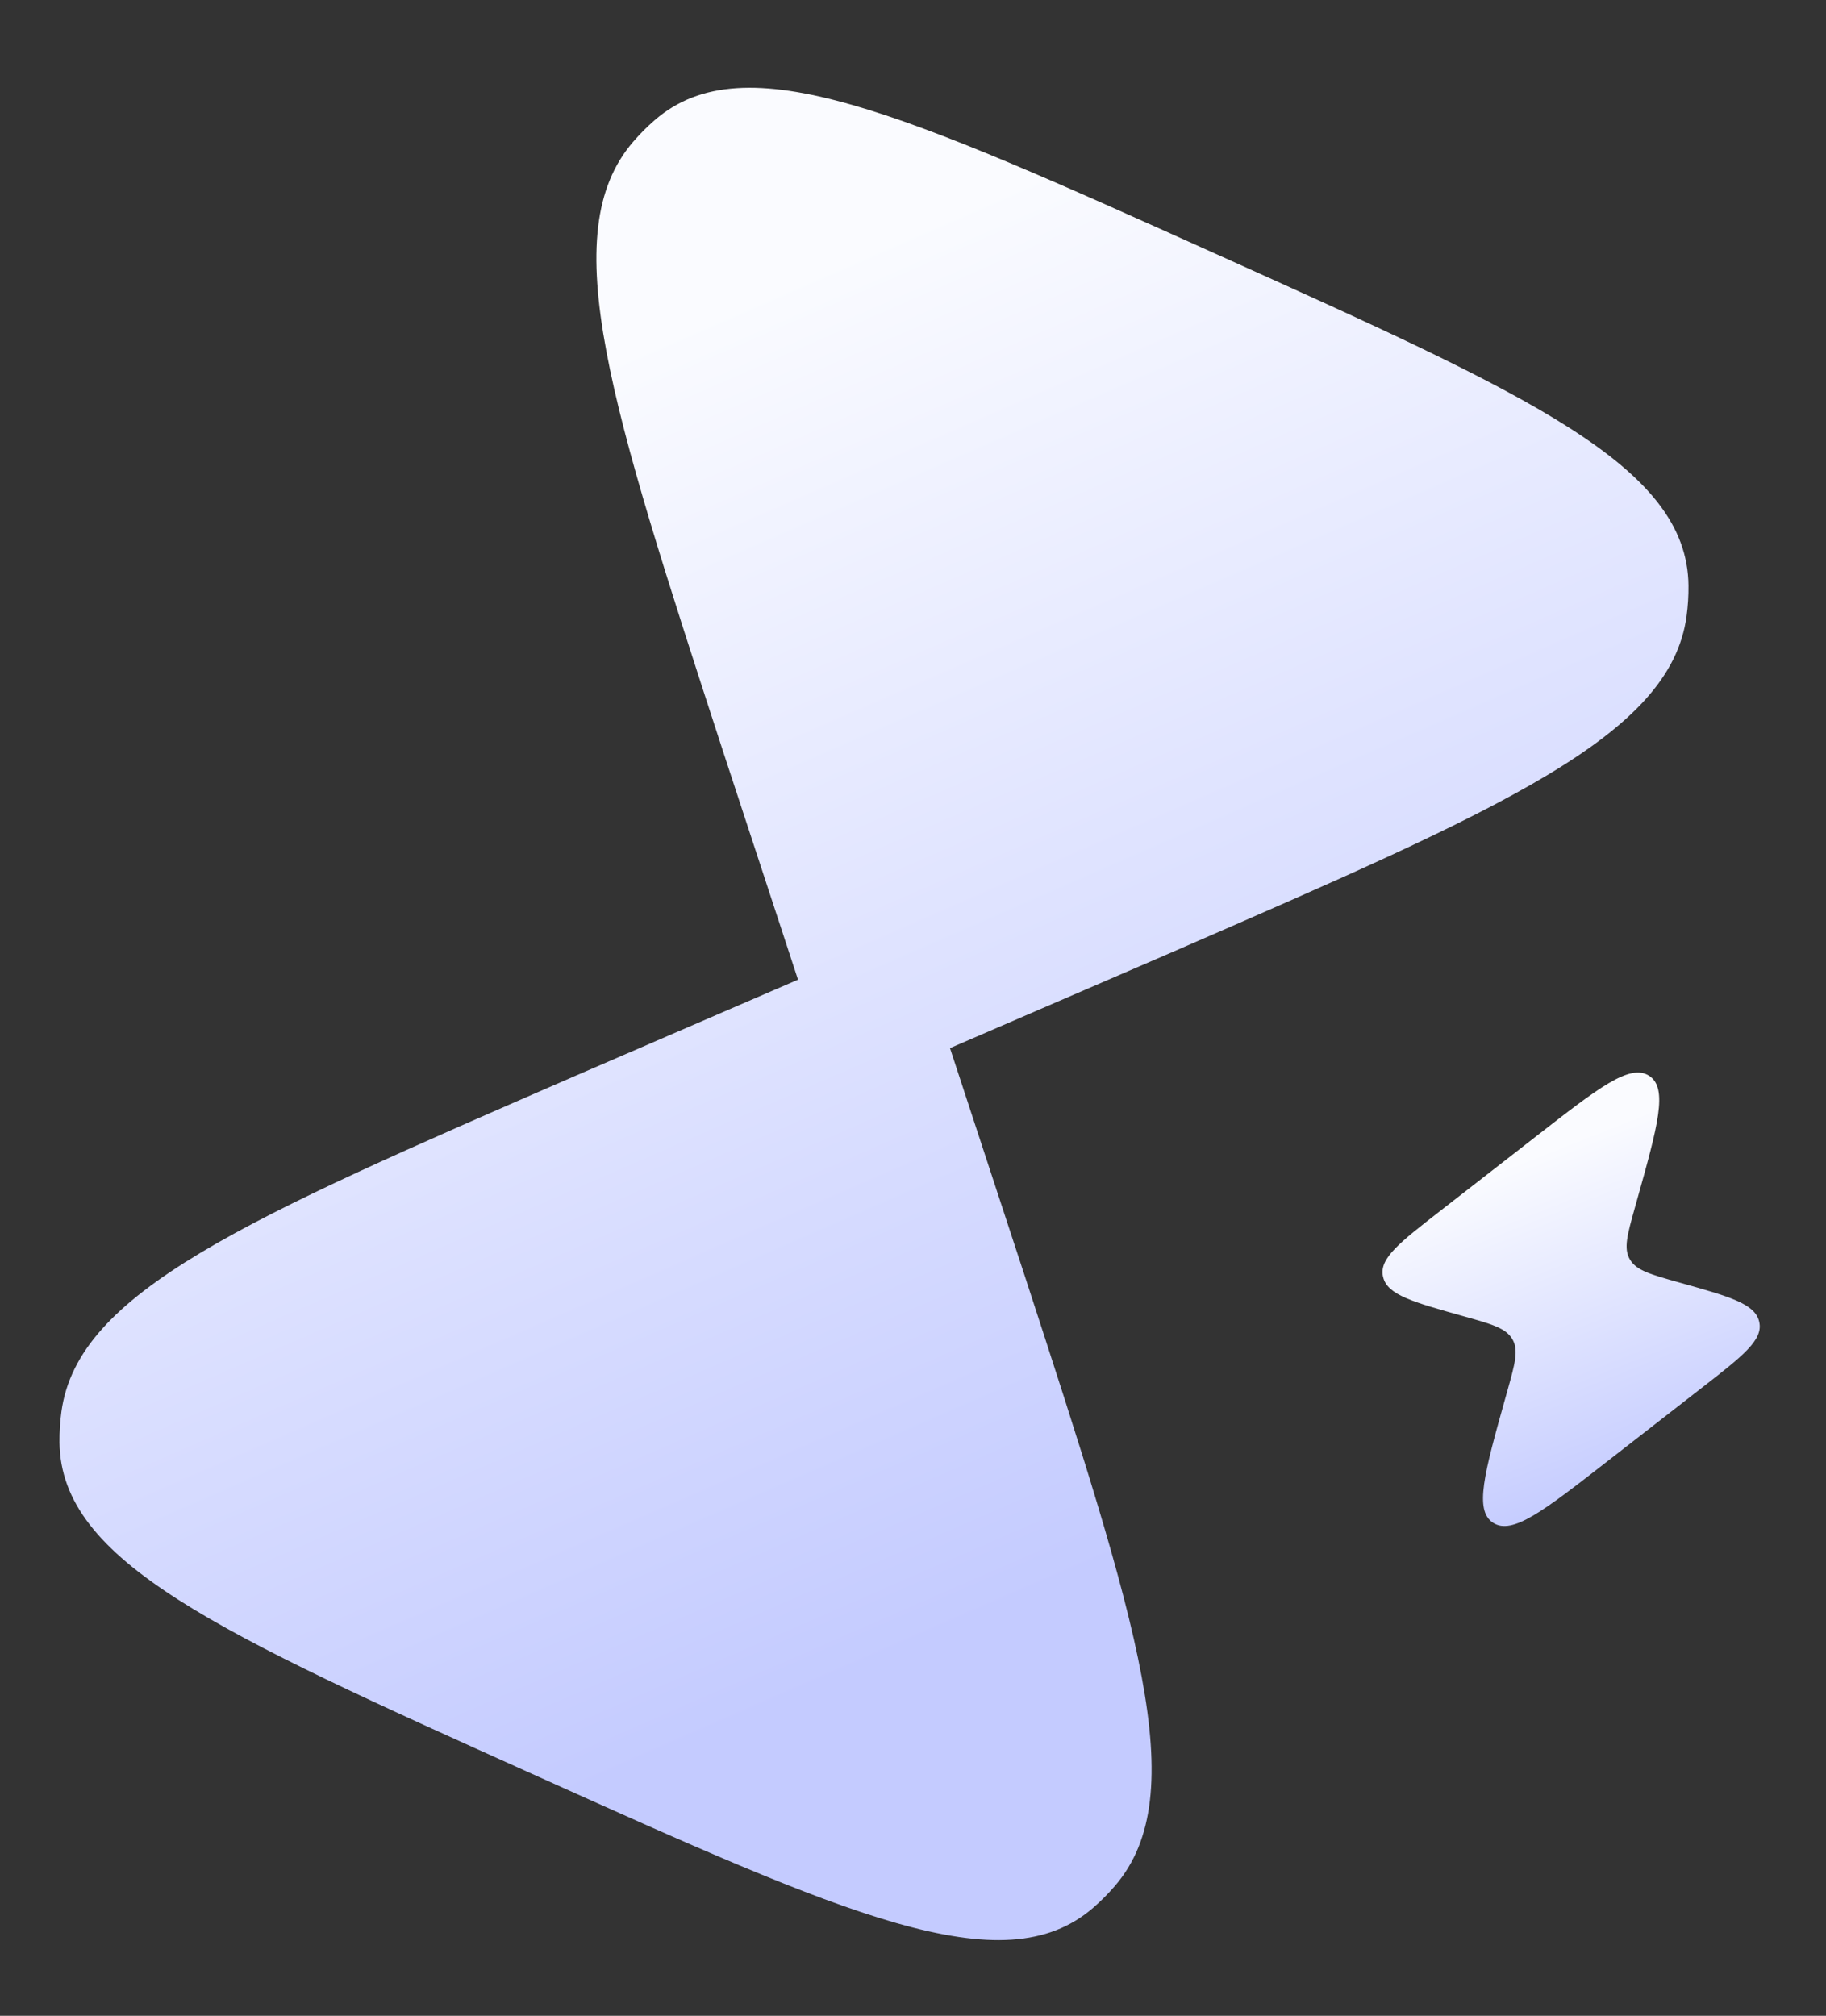
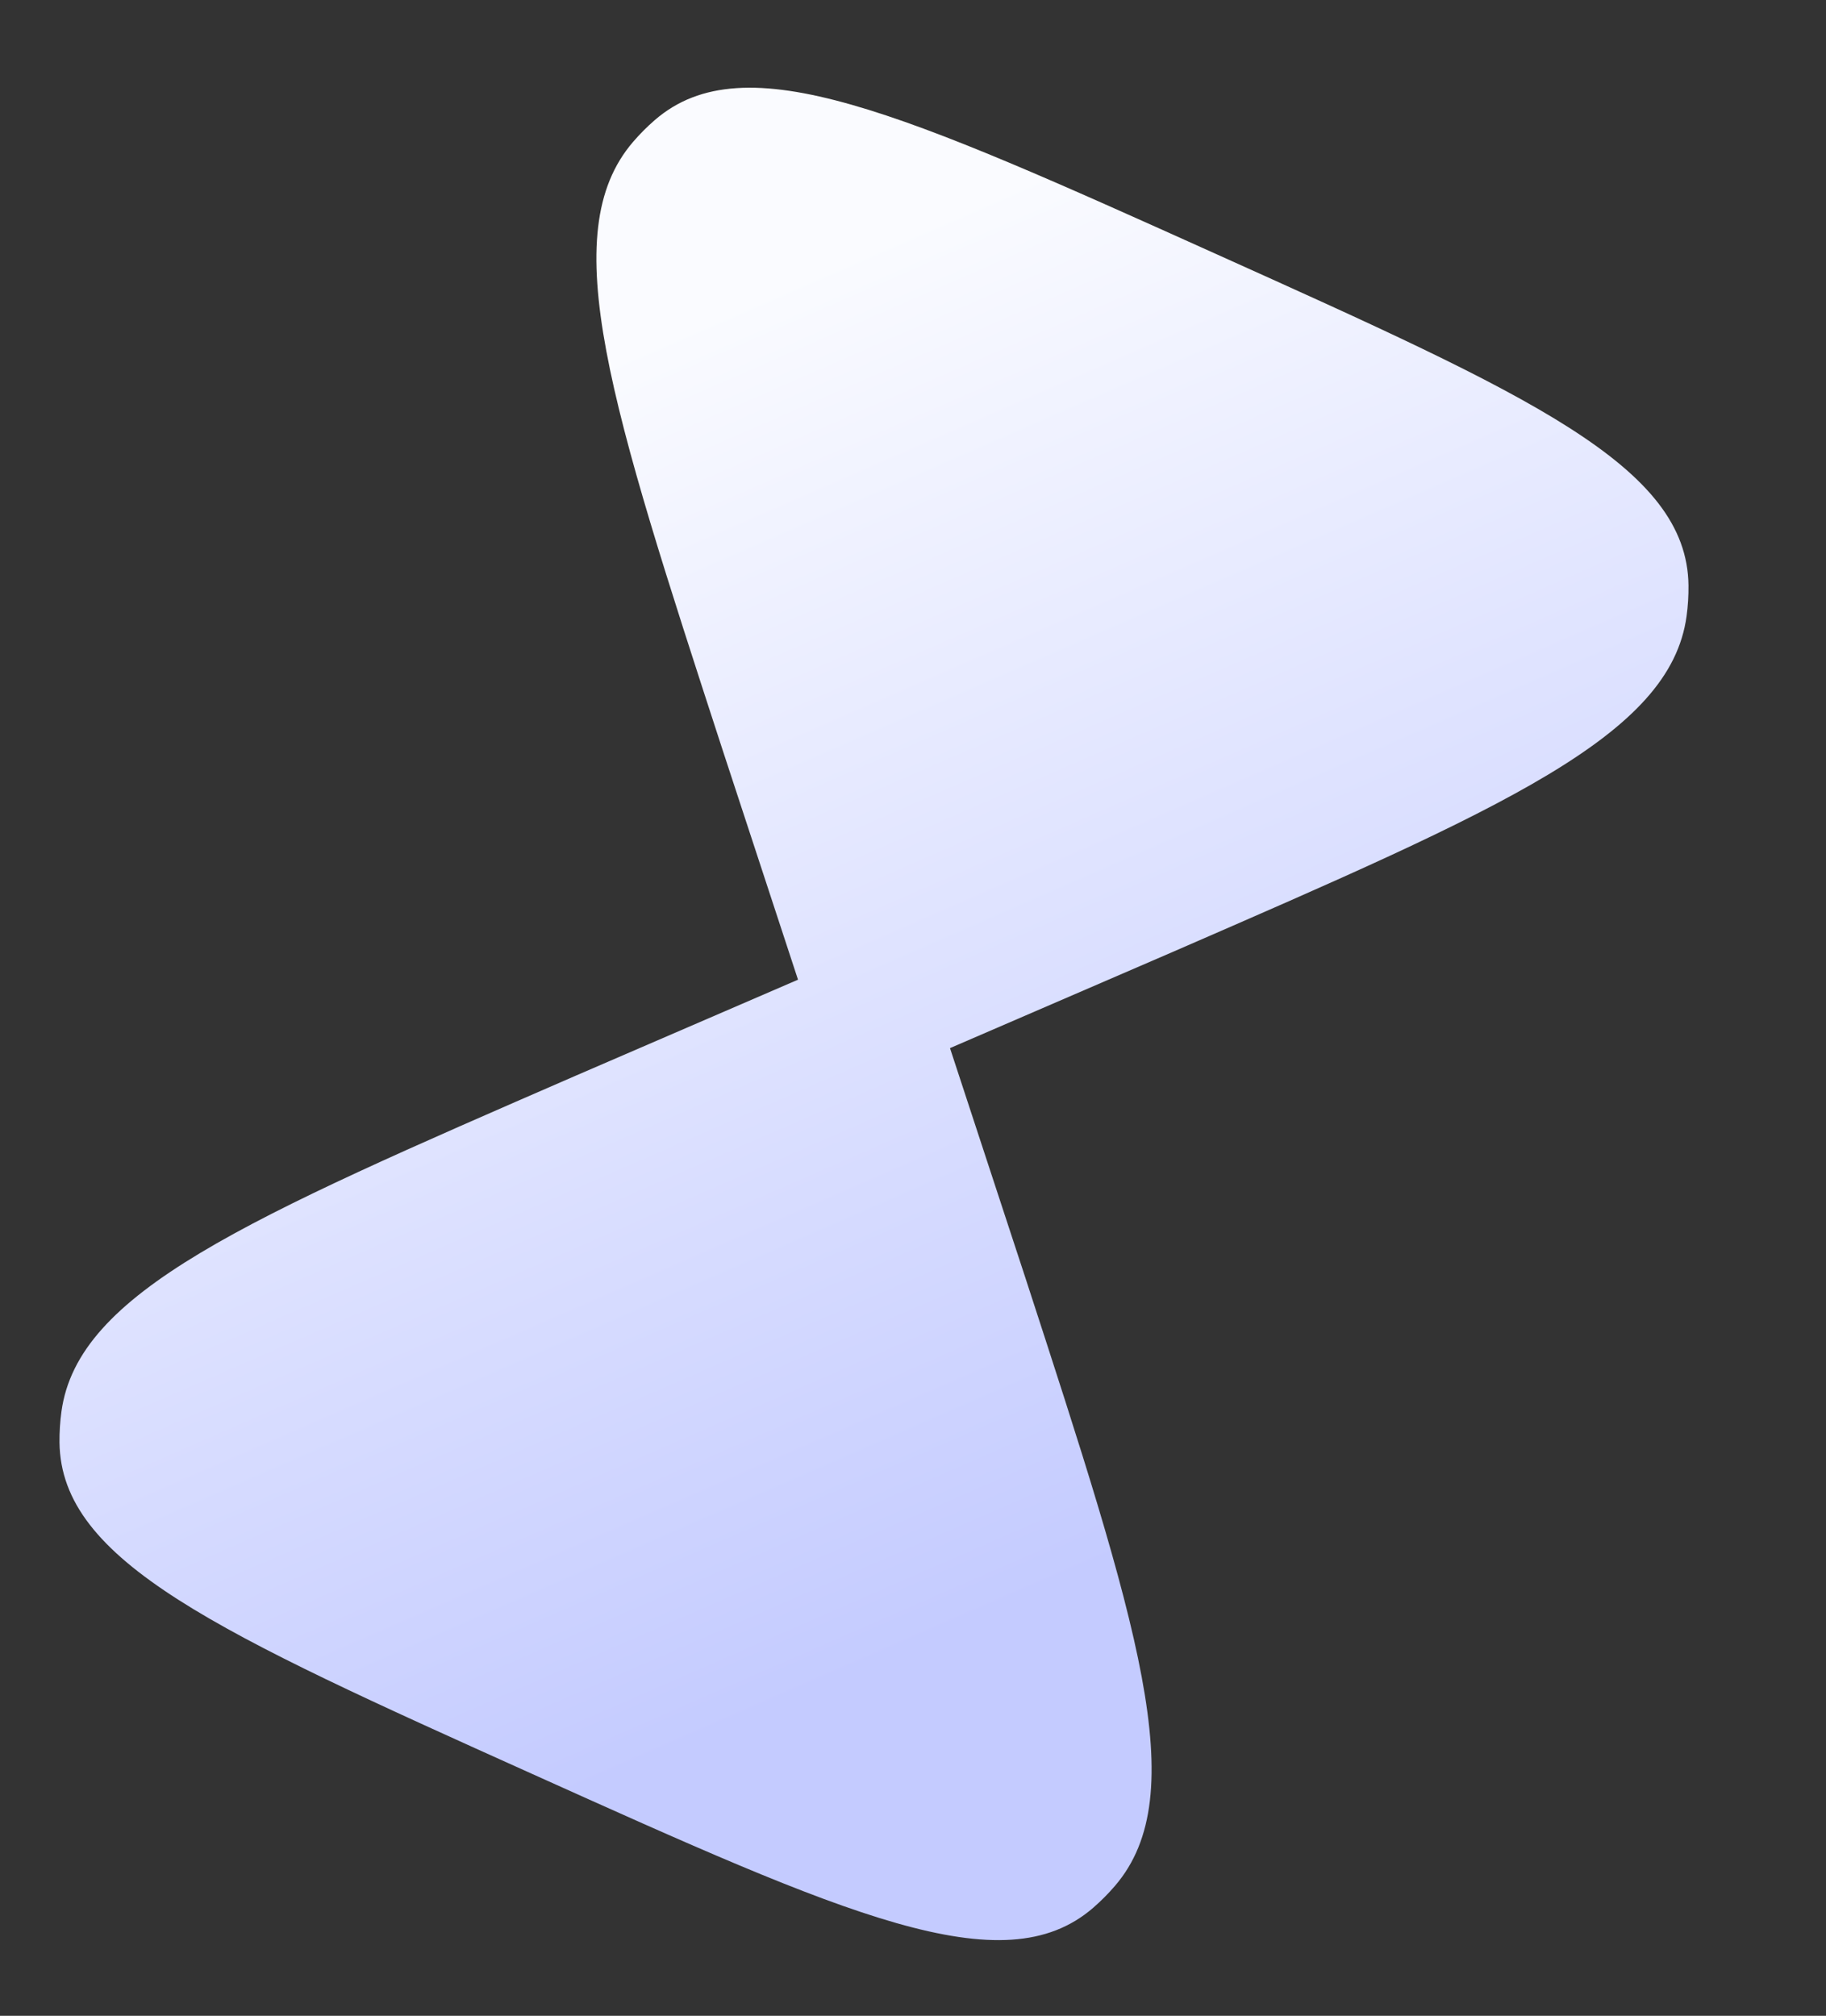
<svg xmlns="http://www.w3.org/2000/svg" width="77" height="85" viewBox="0 0 77 85" fill="none">
  <rect x="0" y="0" width="77" height="85" fill="#333333" stroke="none" />
  <path d="M27.613 5.062C31.417 1.768 38.038 4.749 51.281 10.711C64.525 16.673 71.146 19.654 71.201 24.686C71.206 25.119 71.179 25.553 71.12 25.986C70.429 31.021 63.428 34.065 49.424 40.152L40.06 44.196L43.241 53.887C47.966 68.407 50.329 75.667 47.017 79.521C46.732 79.853 46.425 80.161 46.098 80.445C42.294 83.739 35.672 80.757 22.429 74.795C9.186 68.833 2.565 65.852 2.509 60.82C2.505 60.388 2.532 59.953 2.591 59.52C3.282 54.485 10.283 51.441 24.287 45.354L33.651 41.31L30.47 31.619C25.745 17.099 23.382 9.84 26.694 5.985C26.979 5.653 27.286 5.345 27.613 5.062Z" fill="url(#paint0_linear_0_634)" />
-   <path d="M60.719 51.071L64.785 47.908C67.413 45.862 68.727 44.84 69.54 45.361C70.353 45.883 69.91 47.465 69.024 50.627L68.94 50.926C68.621 52.066 68.461 52.637 68.725 53.097L68.74 53.121C69.014 53.575 69.608 53.741 70.795 54.074C72.932 54.672 74 54.971 74.18 55.721C74.183 55.733 74.185 55.745 74.188 55.758C74.344 56.511 73.492 57.175 71.786 58.502L67.72 61.666C65.091 63.711 63.777 64.734 62.964 64.212C62.152 63.691 62.594 62.109 63.48 58.946L63.564 58.648C63.883 57.507 64.043 56.937 63.779 56.477L63.765 56.453C63.49 55.999 62.897 55.832 61.709 55.5C59.573 54.901 58.504 54.602 58.325 53.853C58.322 53.841 58.319 53.828 58.316 53.816C58.16 53.062 59.013 52.399 60.719 51.071Z" fill="url(#paint1_linear_0_634)" />
  <defs>
    <linearGradient id="paint0_linear_0_634" x1="29.875" y1="13.235" x2="51.917" y2="63.736" gradientUnits="userSpaceOnUse">
      <stop stop-color="#FAFBFF" />
      <stop offset="1" stop-color="#C4CBFF" />
    </linearGradient>
    <linearGradient id="paint1_linear_0_634" x1="61.337" y1="50.048" x2="66.706" y2="63.646" gradientUnits="userSpaceOnUse">
      <stop stop-color="#FAFBFF" />
      <stop offset="1" stop-color="#C4CBFF" />
    </linearGradient>
  </defs>
</svg>